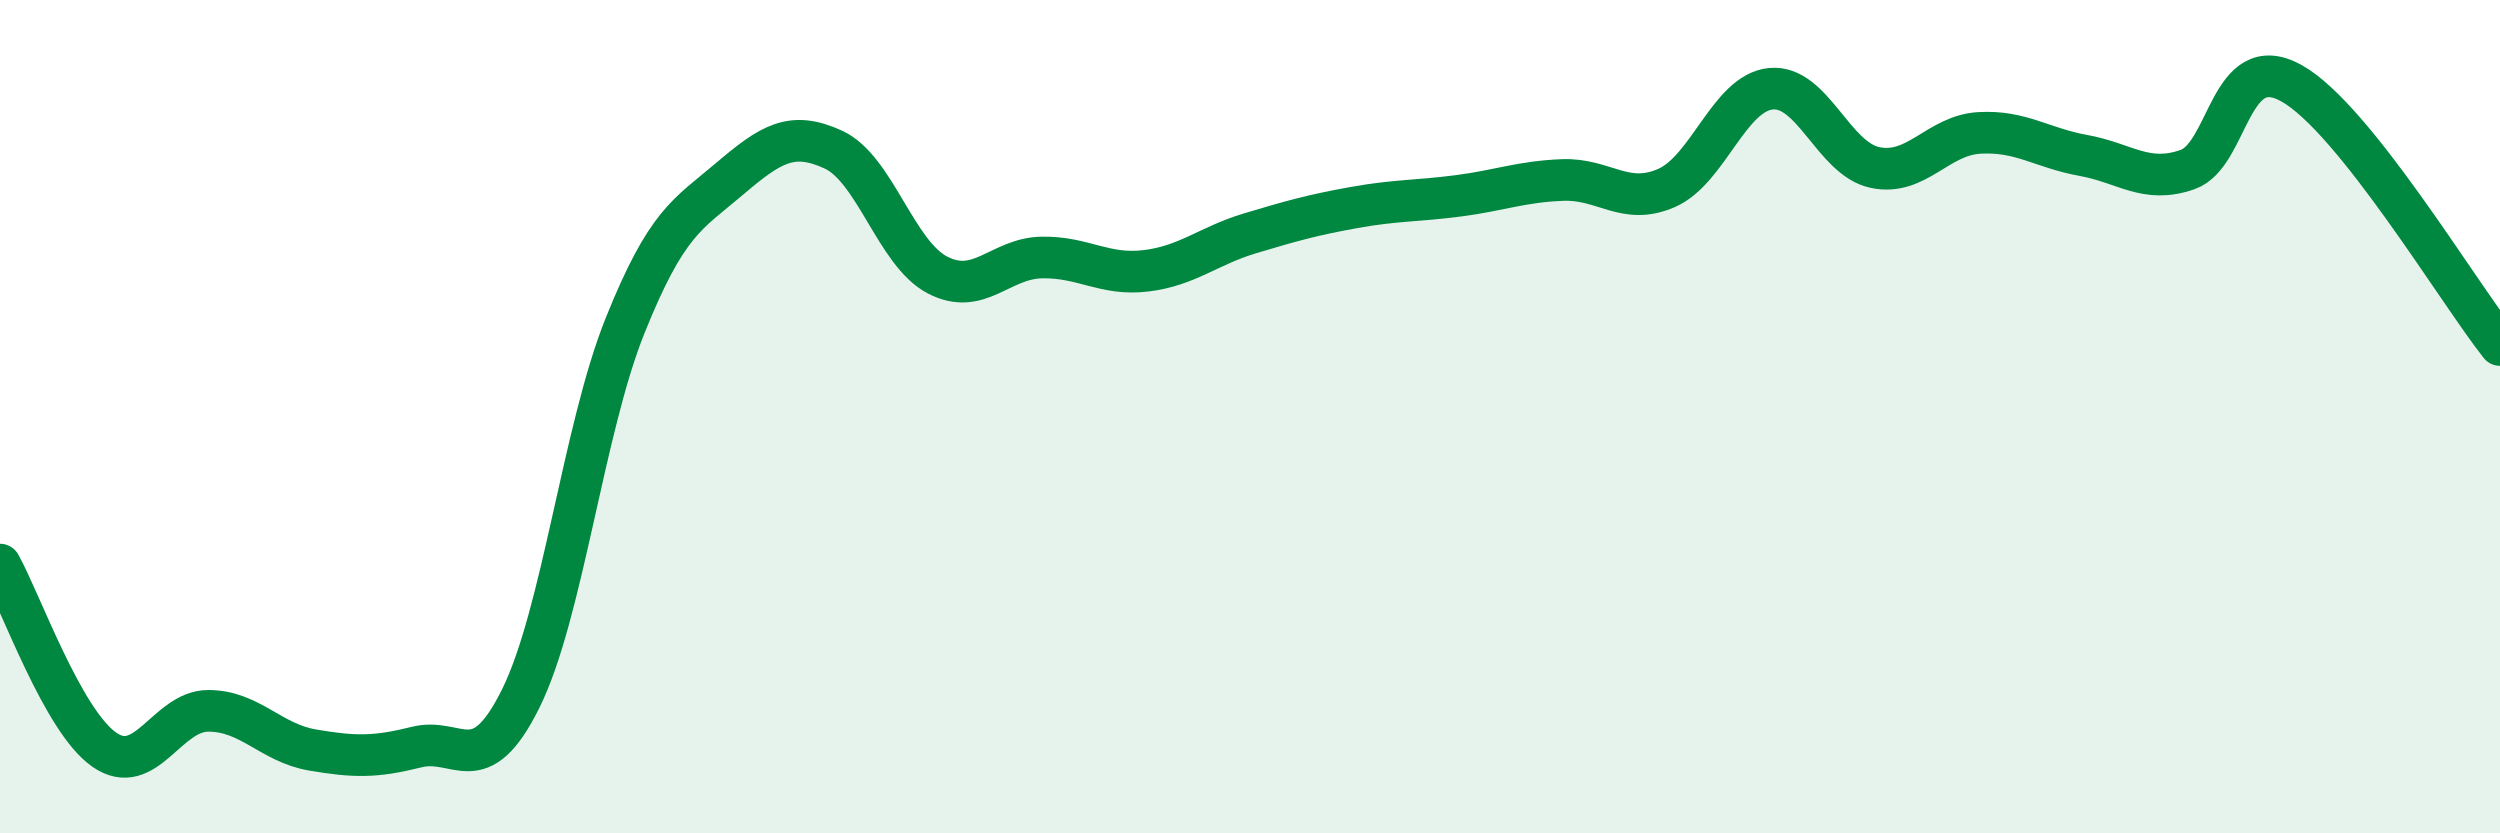
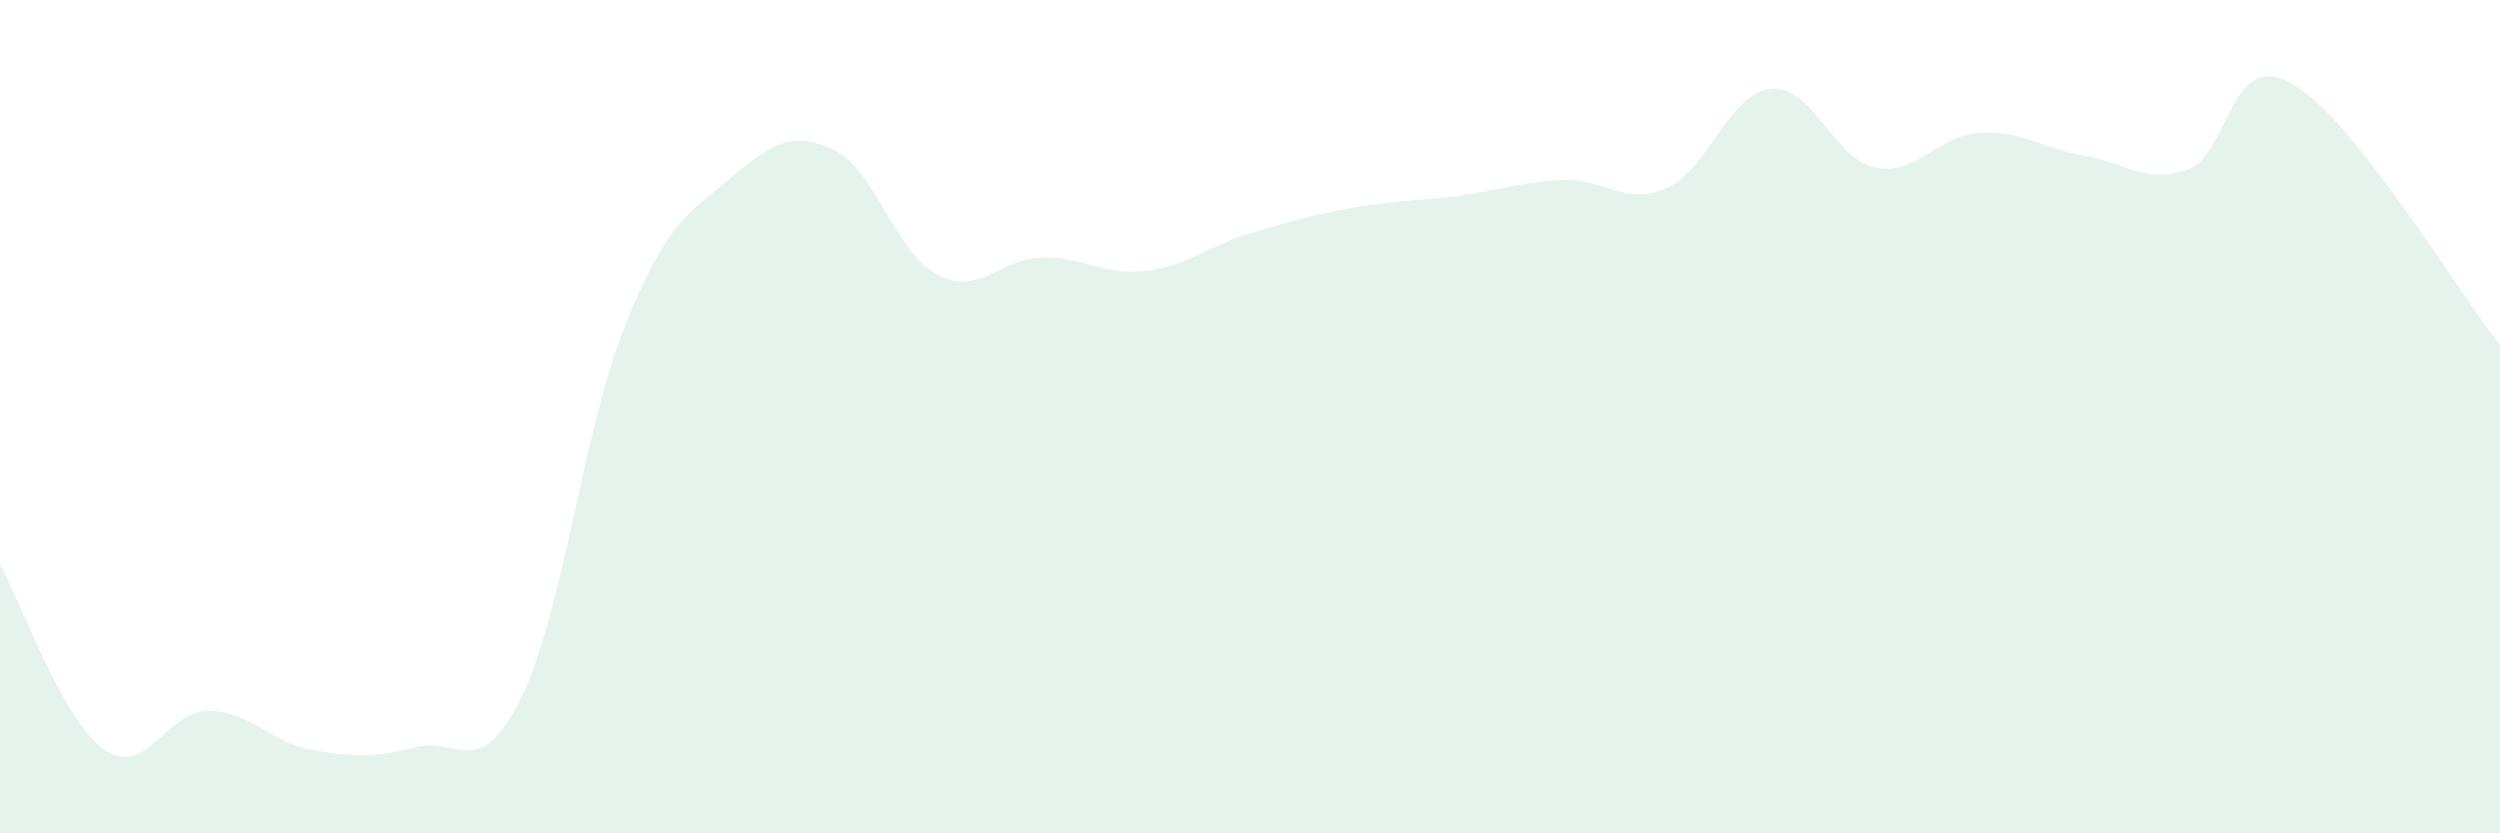
<svg xmlns="http://www.w3.org/2000/svg" width="60" height="20" viewBox="0 0 60 20">
  <path d="M 0,13.55 C 0.5,14.44 1.5,17.29 2.5,17.99 C 3.5,18.69 4,17.06 5,17.06 C 6,17.06 6.5,17.83 7.5,18 C 8.5,18.17 9,18.18 10,17.93 C 11,17.68 11.5,18.78 12.5,16.76 C 13.5,14.74 14,10.31 15,7.82 C 16,5.33 16.5,5.15 17.5,4.3 C 18.5,3.45 19,3.13 20,3.59 C 21,4.05 21.5,6.08 22.5,6.6 C 23.5,7.12 24,6.2 25,6.18 C 26,6.16 26.5,6.62 27.5,6.5 C 28.5,6.38 29,5.9 30,5.6 C 31,5.3 31.5,5.16 32.5,4.98 C 33.5,4.8 34,4.83 35,4.7 C 36,4.57 36.5,4.36 37.5,4.32 C 38.5,4.28 39,4.95 40,4.51 C 41,4.07 41.5,2.23 42.5,2.13 C 43.5,2.03 44,3.81 45,4.02 C 46,4.23 46.5,3.25 47.5,3.19 C 48.5,3.13 49,3.55 50,3.73 C 51,3.91 51.5,4.42 52.5,4.07 C 53.5,3.72 53.5,1.16 55,2 C 56.5,2.84 59,7.02 60,8.28L60 20L0 20Z" fill="#008740" opacity="0.1" stroke-linecap="round" stroke-linejoin="round" />
-   <path d="M 0,13.55 C 0.5,14.44 1.5,17.29 2.5,17.99 C 3.5,18.69 4,17.06 5,17.06 C 6,17.06 6.5,17.83 7.5,18 C 8.5,18.17 9,18.18 10,17.93 C 11,17.68 11.5,18.78 12.5,16.76 C 13.5,14.74 14,10.31 15,7.82 C 16,5.33 16.5,5.15 17.5,4.3 C 18.5,3.45 19,3.13 20,3.59 C 21,4.05 21.5,6.08 22.5,6.6 C 23.5,7.12 24,6.2 25,6.18 C 26,6.16 26.5,6.62 27.5,6.5 C 28.5,6.38 29,5.9 30,5.6 C 31,5.3 31.5,5.16 32.5,4.98 C 33.5,4.8 34,4.83 35,4.7 C 36,4.57 36.5,4.36 37.5,4.32 C 38.5,4.28 39,4.95 40,4.51 C 41,4.07 41.5,2.23 42.5,2.13 C 43.5,2.03 44,3.81 45,4.02 C 46,4.23 46.5,3.25 47.5,3.19 C 48.5,3.13 49,3.55 50,3.73 C 51,3.91 51.5,4.42 52.5,4.07 C 53.5,3.72 53.5,1.16 55,2 C 56.5,2.84 59,7.02 60,8.28" stroke="#008740" stroke-width="1" fill="none" stroke-linecap="round" stroke-linejoin="round" />
</svg>